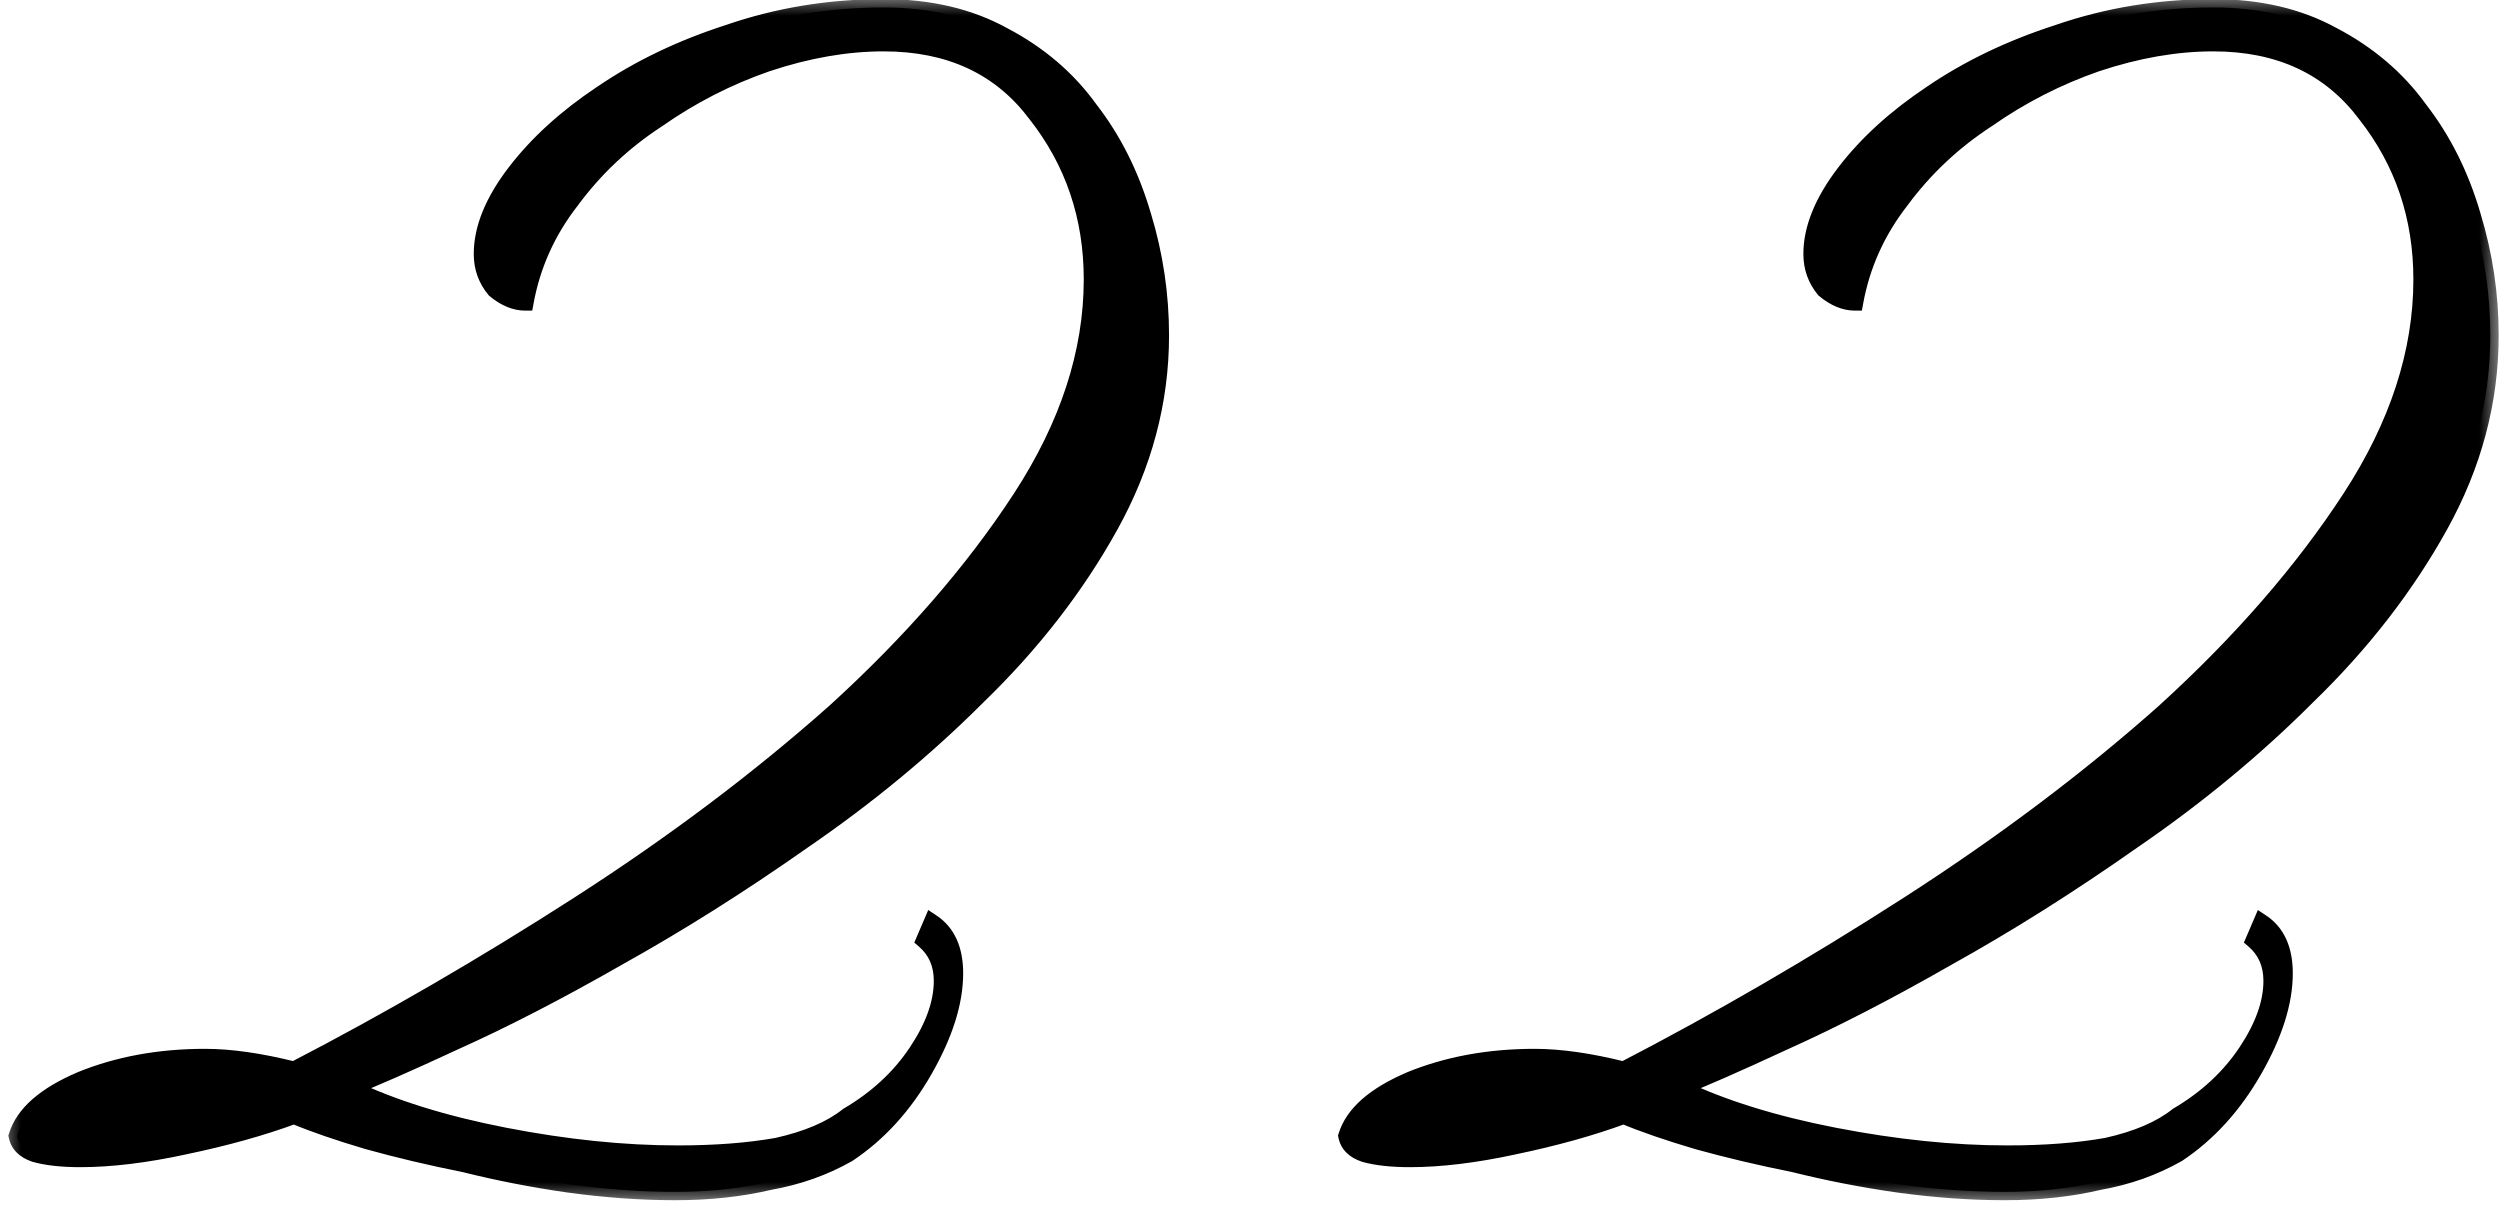
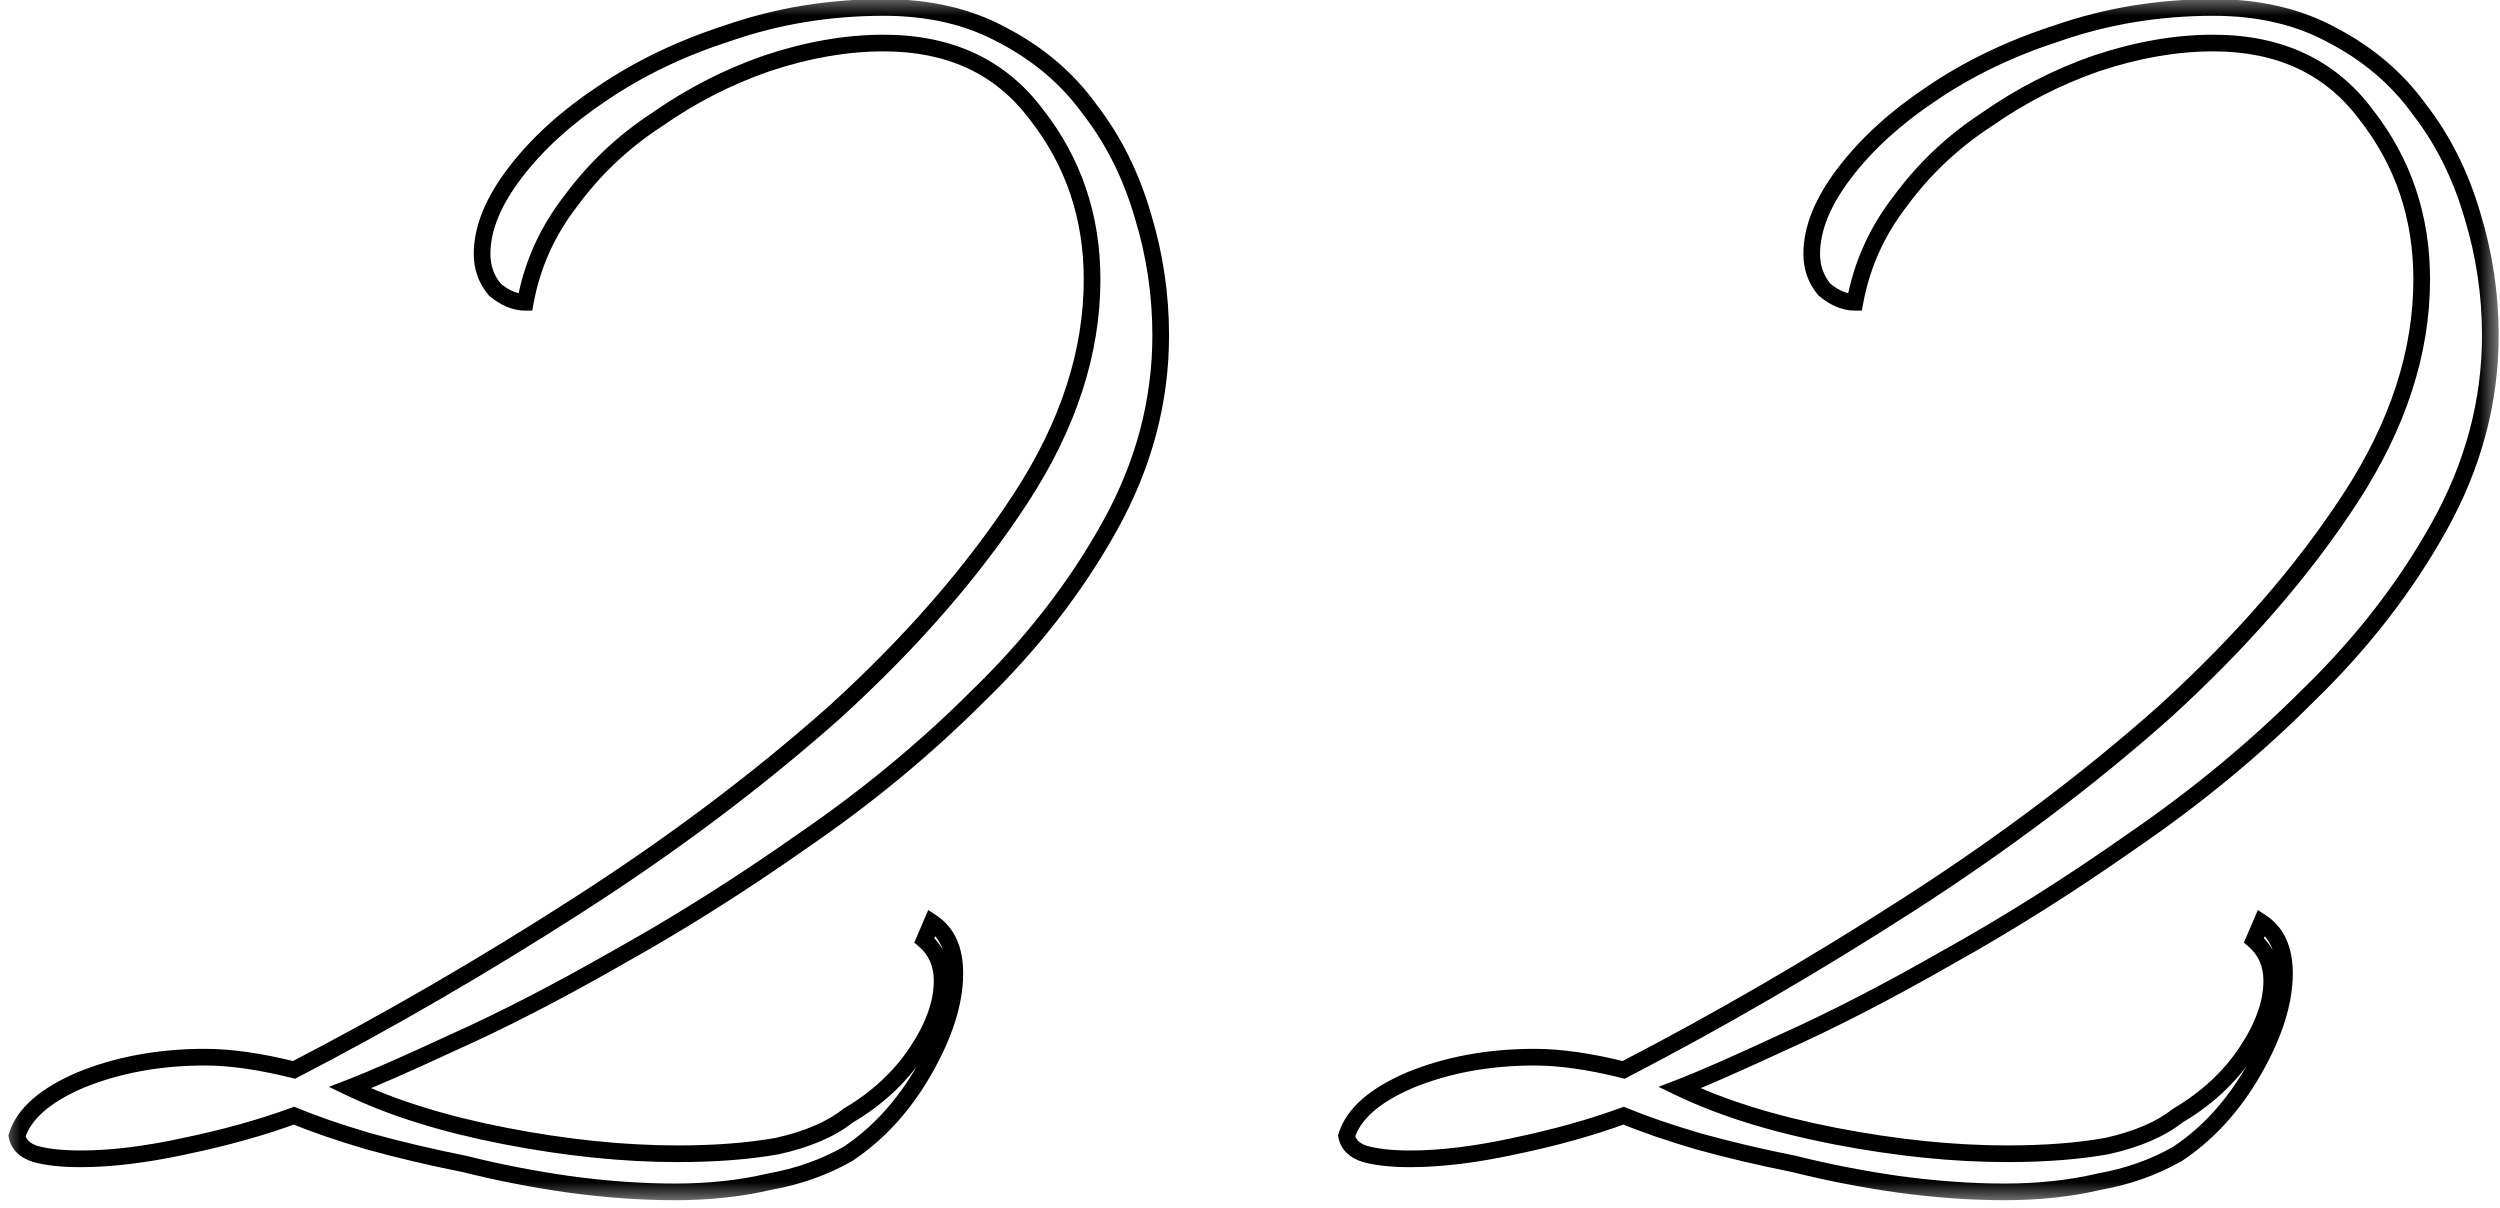
<svg xmlns="http://www.w3.org/2000/svg" width="60" height="29" viewBox="0 0 60 29" fill="none">
  <mask id="path-1-outside-1_826_14" maskUnits="userSpaceOnUse" x="0" y="-0.127" width="60" height="29" fill="black">
    <rect fill="white" y="-0.127" width="60" height="29" />
    <path d="M27.857 8.048C27.857 9.634 27.451 11.159 26.637 12.623C25.824 14.087 24.767 15.45 23.465 16.71C22.205 17.971 20.802 19.13 19.256 20.187C17.752 21.245 16.267 22.18 14.803 22.993C13.38 23.807 12.079 24.478 10.899 25.006C9.761 25.535 8.927 25.901 8.398 26.104C9.415 26.592 10.655 26.979 12.119 27.263C13.583 27.548 14.966 27.69 16.267 27.69C17.162 27.69 17.955 27.629 18.646 27.507C19.378 27.345 19.948 27.101 20.354 26.775C21.046 26.369 21.595 25.86 22.001 25.25C22.408 24.64 22.611 24.071 22.611 23.542C22.611 23.136 22.469 22.81 22.184 22.566L22.367 22.139C22.733 22.383 22.916 22.79 22.916 23.359C22.916 24.051 22.672 24.823 22.184 25.677C21.696 26.531 21.086 27.202 20.354 27.69C19.785 28.016 19.155 28.239 18.463 28.361C17.772 28.524 17.02 28.605 16.206 28.605C15.393 28.605 14.539 28.544 13.644 28.422C12.79 28.3 11.957 28.138 11.143 27.934C10.33 27.772 9.557 27.589 8.825 27.385C8.134 27.182 7.544 26.979 7.056 26.775C6.284 27.06 5.409 27.304 4.433 27.507C3.498 27.711 2.664 27.812 1.932 27.812C1.485 27.812 1.119 27.772 0.834 27.69C0.59 27.609 0.448 27.467 0.407 27.263C0.57 26.735 1.078 26.287 1.932 25.921C2.827 25.555 3.823 25.372 4.921 25.372C5.531 25.372 6.243 25.474 7.056 25.677C9.334 24.498 11.611 23.176 13.888 21.712C16.166 20.248 18.219 18.703 20.049 17.076C21.879 15.409 23.364 13.701 24.502 11.952C25.641 10.204 26.21 8.455 26.21 6.706C26.21 5.202 25.763 3.88 24.868 2.741C24.014 1.603 22.794 1.033 21.208 1.033C20.314 1.033 19.378 1.196 18.402 1.521C17.467 1.847 16.593 2.294 15.779 2.863C14.966 3.392 14.275 4.043 13.705 4.815C13.136 5.547 12.77 6.361 12.607 7.255C12.363 7.255 12.119 7.154 11.875 6.95C11.672 6.706 11.57 6.422 11.57 6.096C11.57 5.486 11.835 4.836 12.363 4.144C12.892 3.453 13.583 2.823 14.437 2.253C15.332 1.643 16.349 1.155 17.487 0.789C18.667 0.383 19.907 0.179 21.208 0.179C22.306 0.179 23.262 0.403 24.075 0.85C24.929 1.298 25.621 1.887 26.149 2.619C26.719 3.351 27.146 4.205 27.43 5.181C27.715 6.117 27.857 7.072 27.857 8.048ZM59.768 8.048C59.768 9.634 59.361 11.159 58.548 12.623C57.735 14.087 56.677 15.45 55.376 16.71C54.115 17.971 52.712 19.13 51.167 20.187C49.662 21.245 48.178 22.18 46.714 22.993C45.291 23.807 43.989 24.478 42.81 25.006C41.671 25.535 40.838 25.901 40.309 26.104C41.326 26.592 42.566 26.979 44.03 27.263C45.494 27.548 46.877 27.69 48.178 27.69C49.073 27.69 49.866 27.629 50.557 27.507C51.289 27.345 51.858 27.101 52.265 26.775C52.956 26.369 53.505 25.86 53.912 25.25C54.319 24.64 54.522 24.071 54.522 23.542C54.522 23.136 54.38 22.81 54.095 22.566L54.278 22.139C54.644 22.383 54.827 22.79 54.827 23.359C54.827 24.051 54.583 24.823 54.095 25.677C53.607 26.531 52.997 27.202 52.265 27.69C51.696 28.016 51.065 28.239 50.374 28.361C49.683 28.524 48.93 28.605 48.117 28.605C47.304 28.605 46.45 28.544 45.555 28.422C44.701 28.3 43.867 28.138 43.054 27.934C42.241 27.772 41.468 27.589 40.736 27.385C40.045 27.182 39.455 26.979 38.967 26.775C38.194 27.06 37.32 27.304 36.344 27.507C35.409 27.711 34.575 27.812 33.843 27.812C33.396 27.812 33.03 27.772 32.745 27.69C32.501 27.609 32.359 27.467 32.318 27.263C32.481 26.735 32.989 26.287 33.843 25.921C34.738 25.555 35.734 25.372 36.832 25.372C37.442 25.372 38.154 25.474 38.967 25.677C41.244 24.498 43.522 23.176 45.799 21.712C48.076 20.248 50.13 18.703 51.96 17.076C53.79 15.409 55.274 13.701 56.413 11.952C57.552 10.204 58.121 8.455 58.121 6.706C58.121 5.202 57.674 3.88 56.779 2.741C55.925 1.603 54.705 1.033 53.119 1.033C52.224 1.033 51.289 1.196 50.313 1.521C49.378 1.847 48.503 2.294 47.69 2.863C46.877 3.392 46.185 4.043 45.616 4.815C45.047 5.547 44.681 6.361 44.518 7.255C44.274 7.255 44.03 7.154 43.786 6.95C43.583 6.706 43.481 6.422 43.481 6.096C43.481 5.486 43.745 4.836 44.274 4.144C44.803 3.453 45.494 2.823 46.348 2.253C47.243 1.643 48.259 1.155 49.398 0.789C50.577 0.383 51.818 0.179 53.119 0.179C54.217 0.179 55.173 0.403 55.986 0.85C56.84 1.298 57.531 1.887 58.06 2.619C58.629 3.351 59.056 4.205 59.341 5.181C59.626 6.117 59.768 7.072 59.768 8.048Z" />
  </mask>
-   <path d="M27.857 8.048C27.857 9.634 27.451 11.159 26.637 12.623C25.824 14.087 24.767 15.45 23.465 16.71C22.205 17.971 20.802 19.13 19.256 20.187C17.752 21.245 16.267 22.18 14.803 22.993C13.38 23.807 12.079 24.478 10.899 25.006C9.761 25.535 8.927 25.901 8.398 26.104C9.415 26.592 10.655 26.979 12.119 27.263C13.583 27.548 14.966 27.69 16.267 27.69C17.162 27.69 17.955 27.629 18.646 27.507C19.378 27.345 19.948 27.101 20.354 26.775C21.046 26.369 21.595 25.86 22.001 25.25C22.408 24.64 22.611 24.071 22.611 23.542C22.611 23.136 22.469 22.81 22.184 22.566L22.367 22.139C22.733 22.383 22.916 22.79 22.916 23.359C22.916 24.051 22.672 24.823 22.184 25.677C21.696 26.531 21.086 27.202 20.354 27.69C19.785 28.016 19.155 28.239 18.463 28.361C17.772 28.524 17.02 28.605 16.206 28.605C15.393 28.605 14.539 28.544 13.644 28.422C12.79 28.3 11.957 28.138 11.143 27.934C10.33 27.772 9.557 27.589 8.825 27.385C8.134 27.182 7.544 26.979 7.056 26.775C6.284 27.06 5.409 27.304 4.433 27.507C3.498 27.711 2.664 27.812 1.932 27.812C1.485 27.812 1.119 27.772 0.834 27.69C0.59 27.609 0.448 27.467 0.407 27.263C0.57 26.735 1.078 26.287 1.932 25.921C2.827 25.555 3.823 25.372 4.921 25.372C5.531 25.372 6.243 25.474 7.056 25.677C9.334 24.498 11.611 23.176 13.888 21.712C16.166 20.248 18.219 18.703 20.049 17.076C21.879 15.409 23.364 13.701 24.502 11.952C25.641 10.204 26.21 8.455 26.21 6.706C26.21 5.202 25.763 3.88 24.868 2.741C24.014 1.603 22.794 1.033 21.208 1.033C20.314 1.033 19.378 1.196 18.402 1.521C17.467 1.847 16.593 2.294 15.779 2.863C14.966 3.392 14.275 4.043 13.705 4.815C13.136 5.547 12.77 6.361 12.607 7.255C12.363 7.255 12.119 7.154 11.875 6.95C11.672 6.706 11.57 6.422 11.57 6.096C11.57 5.486 11.835 4.836 12.363 4.144C12.892 3.453 13.583 2.823 14.437 2.253C15.332 1.643 16.349 1.155 17.487 0.789C18.667 0.383 19.907 0.179 21.208 0.179C22.306 0.179 23.262 0.403 24.075 0.85C24.929 1.298 25.621 1.887 26.149 2.619C26.719 3.351 27.146 4.205 27.43 5.181C27.715 6.117 27.857 7.072 27.857 8.048ZM59.768 8.048C59.768 9.634 59.361 11.159 58.548 12.623C57.735 14.087 56.677 15.45 55.376 16.71C54.115 17.971 52.712 19.13 51.167 20.187C49.662 21.245 48.178 22.18 46.714 22.993C45.291 23.807 43.989 24.478 42.81 25.006C41.671 25.535 40.838 25.901 40.309 26.104C41.326 26.592 42.566 26.979 44.03 27.263C45.494 27.548 46.877 27.69 48.178 27.69C49.073 27.69 49.866 27.629 50.557 27.507C51.289 27.345 51.858 27.101 52.265 26.775C52.956 26.369 53.505 25.86 53.912 25.25C54.319 24.64 54.522 24.071 54.522 23.542C54.522 23.136 54.38 22.81 54.095 22.566L54.278 22.139C54.644 22.383 54.827 22.79 54.827 23.359C54.827 24.051 54.583 24.823 54.095 25.677C53.607 26.531 52.997 27.202 52.265 27.69C51.696 28.016 51.065 28.239 50.374 28.361C49.683 28.524 48.93 28.605 48.117 28.605C47.304 28.605 46.45 28.544 45.555 28.422C44.701 28.3 43.867 28.138 43.054 27.934C42.241 27.772 41.468 27.589 40.736 27.385C40.045 27.182 39.455 26.979 38.967 26.775C38.194 27.06 37.32 27.304 36.344 27.507C35.409 27.711 34.575 27.812 33.843 27.812C33.396 27.812 33.03 27.772 32.745 27.69C32.501 27.609 32.359 27.467 32.318 27.263C32.481 26.735 32.989 26.287 33.843 25.921C34.738 25.555 35.734 25.372 36.832 25.372C37.442 25.372 38.154 25.474 38.967 25.677C41.244 24.498 43.522 23.176 45.799 21.712C48.076 20.248 50.13 18.703 51.96 17.076C53.79 15.409 55.274 13.701 56.413 11.952C57.552 10.204 58.121 8.455 58.121 6.706C58.121 5.202 57.674 3.88 56.779 2.741C55.925 1.603 54.705 1.033 53.119 1.033C52.224 1.033 51.289 1.196 50.313 1.521C49.378 1.847 48.503 2.294 47.69 2.863C46.877 3.392 46.185 4.043 45.616 4.815C45.047 5.547 44.681 6.361 44.518 7.255C44.274 7.255 44.03 7.154 43.786 6.95C43.583 6.706 43.481 6.422 43.481 6.096C43.481 5.486 43.745 4.836 44.274 4.144C44.803 3.453 45.494 2.823 46.348 2.253C47.243 1.643 48.259 1.155 49.398 0.789C50.577 0.383 51.818 0.179 53.119 0.179C54.217 0.179 55.173 0.403 55.986 0.85C56.84 1.298 57.531 1.887 58.06 2.619C58.629 3.351 59.056 4.205 59.341 5.181C59.626 6.117 59.768 7.072 59.768 8.048Z" fill="black" />
  <path d="M26.637 12.623L26.812 12.72L26.637 12.623ZM23.465 16.71L23.326 16.567L23.324 16.569L23.465 16.71ZM19.256 20.187L19.143 20.022L19.141 20.024L19.256 20.187ZM14.803 22.993L14.706 22.818L14.704 22.82L14.803 22.993ZM10.899 25.006L10.818 24.824L10.815 24.825L10.899 25.006ZM8.398 26.104L8.327 25.918L7.894 26.084L8.312 26.285L8.398 26.104ZM12.119 27.263L12.158 27.067L12.119 27.263ZM18.646 27.507L18.681 27.704L18.69 27.703L18.646 27.507ZM20.354 26.775L20.253 26.603L20.241 26.61L20.229 26.619L20.354 26.775ZM22.001 25.25L22.168 25.361L22.001 25.25ZM22.184 22.566L22 22.488L21.943 22.622L22.054 22.718L22.184 22.566ZM22.367 22.139L22.478 21.973L22.278 21.84L22.183 22.061L22.367 22.139ZM20.354 27.69L20.454 27.864L20.465 27.857L20.354 27.69ZM18.463 28.361L18.429 28.164L18.418 28.167L18.463 28.361ZM13.644 28.422L13.616 28.62L13.617 28.62L13.644 28.422ZM11.143 27.934L11.192 27.74L11.183 27.738L11.143 27.934ZM8.825 27.385L8.769 27.577L8.772 27.578L8.825 27.385ZM7.056 26.775L7.133 26.591L7.061 26.561L6.987 26.588L7.056 26.775ZM4.433 27.507L4.393 27.311L4.391 27.312L4.433 27.507ZM0.834 27.69L0.771 27.88L0.779 27.883L0.834 27.69ZM0.407 27.263L0.216 27.204L0.201 27.253L0.211 27.302L0.407 27.263ZM1.932 25.921L1.857 25.736L1.854 25.738L1.932 25.921ZM7.056 25.677L7.008 25.871L7.081 25.89L7.148 25.855L7.056 25.677ZM13.888 21.712L13.996 21.881L13.888 21.712ZM20.049 17.076L20.182 17.226L20.184 17.224L20.049 17.076ZM24.502 11.952L24.67 12.061L24.502 11.952ZM24.868 2.741L24.708 2.861L24.711 2.865L24.868 2.741ZM18.402 1.521L18.339 1.332L18.337 1.332L18.402 1.521ZM15.779 2.863L15.888 3.031L15.894 3.027L15.779 2.863ZM13.705 4.815L13.863 4.938L13.866 4.934L13.705 4.815ZM12.607 7.255V7.455H12.774L12.804 7.291L12.607 7.255ZM11.875 6.95L11.722 7.078L11.733 7.092L11.747 7.104L11.875 6.95ZM12.363 4.144L12.204 4.023V4.023L12.363 4.144ZM14.437 2.253L14.548 2.42L14.55 2.419L14.437 2.253ZM17.487 0.789L17.549 0.98L17.553 0.978L17.487 0.789ZM24.075 0.85L23.979 1.026L23.983 1.027L24.075 0.85ZM26.149 2.619L25.987 2.736L25.991 2.742L26.149 2.619ZM27.43 5.181L27.238 5.237L27.239 5.24L27.43 5.181ZM27.657 8.048C27.657 9.598 27.26 11.09 26.462 12.526L26.812 12.72C27.641 11.228 28.057 9.67 28.057 8.048H27.657ZM26.462 12.526C25.66 13.972 24.615 15.319 23.326 16.567L23.605 16.854C24.919 15.581 25.989 14.203 26.812 12.72L26.462 12.526ZM23.324 16.569C22.073 17.82 20.679 18.971 19.143 20.022L19.369 20.352C20.924 19.288 22.337 18.122 23.607 16.852L23.324 16.569ZM19.141 20.024C17.642 21.077 16.163 22.009 14.706 22.819L14.9 23.168C16.371 22.351 17.861 21.412 19.371 20.351L19.141 20.024ZM14.704 22.82C13.285 23.631 11.99 24.298 10.818 24.824L10.981 25.189C12.168 24.657 13.475 23.983 14.903 23.167L14.704 22.82ZM10.815 24.825C9.677 25.353 8.848 25.717 8.327 25.918L8.47 26.291C9.006 26.085 9.845 25.716 10.984 25.188L10.815 24.825ZM8.312 26.285C9.348 26.782 10.605 27.173 12.081 27.46L12.158 27.067C10.705 26.785 9.482 26.403 8.485 25.924L8.312 26.285ZM12.081 27.46C13.556 27.746 14.951 27.89 16.267 27.89V27.49C14.981 27.49 13.611 27.349 12.158 27.067L12.081 27.46ZM16.267 27.89C17.171 27.89 17.976 27.829 18.681 27.704L18.612 27.31C17.934 27.43 17.153 27.49 16.267 27.49V27.89ZM18.69 27.703C19.439 27.536 20.041 27.282 20.479 26.931L20.229 26.619C19.855 26.919 19.317 27.153 18.603 27.312L18.69 27.703ZM20.456 26.948C21.171 26.527 21.743 25.999 22.168 25.361L21.835 25.139C21.447 25.722 20.921 26.21 20.253 26.603L20.456 26.948ZM22.168 25.361C22.588 24.731 22.811 24.123 22.811 23.542H22.411C22.411 24.019 22.228 24.55 21.835 25.139L22.168 25.361ZM22.811 23.542C22.811 23.083 22.648 22.7 22.314 22.414L22.054 22.718C22.291 22.921 22.411 23.188 22.411 23.542H22.811ZM22.368 22.645L22.551 22.218L22.183 22.061L22 22.488L22.368 22.645ZM22.256 22.306C22.551 22.502 22.716 22.835 22.716 23.359H23.116C23.116 22.745 22.916 22.265 22.478 21.973L22.256 22.306ZM22.716 23.359C22.716 24.004 22.488 24.742 22.011 25.578L22.358 25.776C22.856 24.904 23.116 24.097 23.116 23.359H22.716ZM22.011 25.578C21.536 26.408 20.947 27.055 20.243 27.524L20.465 27.857C21.226 27.349 21.857 26.654 22.358 25.776L22.011 25.578ZM20.255 27.517C19.707 27.83 19.099 28.046 18.429 28.164L18.498 28.558C19.21 28.433 19.863 28.201 20.454 27.864L20.255 27.517ZM18.418 28.167C17.743 28.325 17.006 28.405 16.206 28.405V28.805C17.033 28.805 17.801 28.723 18.509 28.556L18.418 28.167ZM16.206 28.405C15.403 28.405 14.558 28.345 13.671 28.224L13.617 28.62C14.52 28.744 15.383 28.805 16.206 28.805V28.405ZM13.673 28.224C12.825 28.103 11.998 27.942 11.192 27.74L11.095 28.128C11.915 28.333 12.755 28.497 13.616 28.62L13.673 28.224ZM11.183 27.738C10.374 27.576 9.606 27.395 8.879 27.193L8.772 27.578C9.509 27.783 10.286 27.967 11.104 28.13L11.183 27.738ZM8.882 27.193C8.195 26.991 7.613 26.79 7.133 26.591L6.979 26.96C7.476 27.167 8.073 27.372 8.769 27.577L8.882 27.193ZM6.987 26.588C6.225 26.868 5.361 27.11 4.393 27.311L4.474 27.703C5.458 27.498 6.342 27.252 7.126 26.963L6.987 26.588ZM4.391 27.312C3.466 27.513 2.647 27.612 1.932 27.612V28.012C2.682 28.012 3.531 27.908 4.476 27.703L4.391 27.312ZM1.932 27.612C1.495 27.612 1.149 27.572 0.889 27.498L0.779 27.883C1.089 27.971 1.475 28.012 1.932 28.012V27.612ZM0.898 27.501C0.703 27.436 0.627 27.339 0.603 27.224L0.211 27.302C0.27 27.594 0.478 27.782 0.771 27.88L0.898 27.501ZM0.599 27.322C0.735 26.878 1.176 26.463 2.011 26.105L1.854 25.738C0.981 26.111 0.405 26.591 0.216 27.204L0.599 27.322ZM2.008 26.106C2.876 25.752 3.846 25.572 4.921 25.572V25.172C3.801 25.172 2.778 25.359 1.857 25.736L2.008 26.106ZM4.921 25.572C5.51 25.572 6.205 25.671 7.008 25.871L7.105 25.483C6.281 25.277 5.553 25.172 4.921 25.172V25.572ZM7.148 25.855C9.432 24.672 11.714 23.348 13.996 21.881L13.78 21.544C11.508 23.005 9.236 24.323 6.964 25.5L7.148 25.855ZM13.996 21.881C16.282 20.412 18.344 18.86 20.182 17.226L19.916 16.927C18.095 18.546 16.05 20.085 13.78 21.544L13.996 21.881ZM20.184 17.224C22.024 15.547 23.52 13.827 24.67 12.061L24.335 11.843C23.207 13.575 21.734 15.271 19.915 16.928L20.184 17.224ZM24.67 12.061C25.826 10.287 26.41 8.501 26.41 6.706H26.01C26.01 8.409 25.456 10.121 24.335 11.843L24.67 12.061ZM26.41 6.706C26.41 5.159 25.949 3.793 25.026 2.618L24.711 2.865C25.577 3.967 26.01 5.245 26.01 6.706H26.41ZM25.028 2.621C24.132 1.426 22.849 0.833 21.208 0.833V1.233C22.74 1.233 23.897 1.779 24.708 2.861L25.028 2.621ZM21.208 0.833C20.289 0.833 19.332 1 18.339 1.332L18.466 1.711C19.424 1.391 20.338 1.233 21.208 1.233V0.833ZM18.337 1.332C17.384 1.664 16.493 2.12 15.665 2.699L15.894 3.027C16.692 2.468 17.55 2.029 18.468 1.71L18.337 1.332ZM15.67 2.696C14.837 3.237 14.128 3.904 13.544 4.697L13.866 4.934C14.421 4.181 15.095 3.547 15.888 3.031L15.67 2.696ZM13.547 4.692C12.959 5.449 12.579 6.292 12.411 7.22L12.804 7.291C12.961 6.429 13.313 5.645 13.863 4.938L13.547 4.692ZM12.607 7.055C12.423 7.055 12.223 6.979 12.003 6.797L11.747 7.104C12.016 7.328 12.304 7.455 12.607 7.455V7.055ZM12.029 6.822C11.856 6.615 11.77 6.376 11.77 6.096H11.37C11.37 6.467 11.488 6.797 11.722 7.078L12.029 6.822ZM11.77 6.096C11.77 5.545 12.009 4.937 12.522 4.266L12.204 4.023C11.66 4.735 11.37 5.427 11.37 6.096H11.77ZM12.522 4.266C13.035 3.595 13.71 2.979 14.548 2.42L14.326 2.087C13.457 2.666 12.749 3.311 12.204 4.023L12.522 4.266ZM14.55 2.419C15.427 1.82 16.426 1.34 17.549 0.98L17.426 0.599C16.271 0.97 15.237 1.466 14.325 2.088L14.55 2.419ZM17.553 0.978C18.71 0.579 19.928 0.379 21.208 0.379V-0.021C19.886 -0.021 18.623 0.186 17.422 0.6L17.553 0.978ZM21.208 0.379C22.279 0.379 23.2 0.597 23.979 1.026L24.172 0.675C23.324 0.209 22.334 -0.021 21.208 -0.021V0.379ZM23.983 1.027C24.811 1.461 25.478 2.031 25.987 2.736L26.311 2.502C25.764 1.743 25.048 1.134 24.168 0.673L23.983 1.027ZM25.991 2.742C26.544 3.452 26.96 4.283 27.238 5.237L27.622 5.125C27.331 4.127 26.893 3.25 26.307 2.497L25.991 2.742ZM27.239 5.24C27.518 6.156 27.657 7.092 27.657 8.048H28.057C28.057 7.053 27.912 6.077 27.622 5.123L27.239 5.24ZM58.548 12.623L58.723 12.72L58.548 12.623ZM55.376 16.71L55.237 16.567L55.235 16.569L55.376 16.71ZM51.167 20.187L51.054 20.022L51.052 20.024L51.167 20.187ZM46.714 22.993L46.617 22.818L46.615 22.82L46.714 22.993ZM42.81 25.006L42.728 24.824L42.726 24.825L42.81 25.006ZM40.309 26.104L40.237 25.918L39.805 26.084L40.222 26.285L40.309 26.104ZM44.03 27.263L44.068 27.067L44.03 27.263ZM50.557 27.507L50.592 27.704L50.6 27.703L50.557 27.507ZM52.265 26.775L52.164 26.603L52.151 26.61L52.14 26.619L52.265 26.775ZM53.912 25.25L54.078 25.361L53.912 25.25ZM54.095 22.566L53.911 22.488L53.853 22.622L53.965 22.718L54.095 22.566ZM54.278 22.139L54.389 21.973L54.189 21.84L54.094 22.061L54.278 22.139ZM52.265 27.69L52.364 27.864L52.376 27.857L52.265 27.69ZM50.374 28.361L50.339 28.164L50.328 28.167L50.374 28.361ZM45.555 28.422L45.527 28.62L45.528 28.62L45.555 28.422ZM43.054 27.934L43.103 27.74L43.093 27.738L43.054 27.934ZM40.736 27.385L40.68 27.577L40.682 27.578L40.736 27.385ZM38.967 26.775L39.044 26.591L38.971 26.561L38.898 26.588L38.967 26.775ZM36.344 27.507L36.303 27.311L36.301 27.312L36.344 27.507ZM32.745 27.69L32.682 27.88L32.69 27.883L32.745 27.69ZM32.318 27.263L32.127 27.204L32.112 27.253L32.122 27.302L32.318 27.263ZM33.843 25.921L33.767 25.736L33.764 25.738L33.843 25.921ZM38.967 25.677L38.919 25.871L38.992 25.89L39.059 25.855L38.967 25.677ZM45.799 21.712L45.907 21.881L45.799 21.712ZM51.96 17.076L52.093 17.226L52.095 17.224L51.96 17.076ZM56.413 11.952L56.581 12.061L56.413 11.952ZM56.779 2.741L56.619 2.861L56.622 2.865L56.779 2.741ZM50.313 1.521L50.25 1.332L50.247 1.332L50.313 1.521ZM47.69 2.863L47.799 3.031L47.805 3.027L47.69 2.863ZM45.616 4.815L45.774 4.938L45.777 4.934L45.616 4.815ZM44.518 7.255V7.455H44.685L44.715 7.291L44.518 7.255ZM43.786 6.95L43.632 7.078L43.644 7.092L43.658 7.104L43.786 6.95ZM44.274 4.144L44.115 4.023V4.023L44.274 4.144ZM46.348 2.253L46.459 2.42L46.461 2.419L46.348 2.253ZM49.398 0.789L49.459 0.98L49.463 0.978L49.398 0.789ZM55.986 0.85L55.89 1.026L55.893 1.027L55.986 0.85ZM58.06 2.619L57.898 2.736L57.902 2.742L58.06 2.619ZM59.341 5.181L59.149 5.237L59.15 5.24L59.341 5.181ZM59.568 8.048C59.568 9.598 59.171 11.09 58.373 12.526L58.723 12.72C59.552 11.228 59.968 9.67 59.968 8.048H59.568ZM58.373 12.526C57.57 13.972 56.525 15.319 55.237 16.567L55.515 16.854C56.83 15.581 57.899 14.203 58.723 12.72L58.373 12.526ZM55.235 16.569C53.983 17.82 52.59 18.971 51.054 20.022L51.28 20.352C52.835 19.288 54.248 18.122 55.517 16.852L55.235 16.569ZM51.052 20.024C49.553 21.077 48.074 22.009 46.617 22.819L46.811 23.168C48.282 22.351 49.772 21.412 51.282 20.351L51.052 20.024ZM46.615 22.82C45.196 23.631 43.9 24.298 42.728 24.824L42.892 25.189C44.078 24.657 45.386 23.983 46.813 23.167L46.615 22.82ZM42.726 24.825C41.587 25.353 40.759 25.717 40.237 25.918L40.381 26.291C40.916 26.085 41.755 25.716 42.894 25.188L42.726 24.825ZM40.222 26.285C41.258 26.782 42.516 27.173 43.992 27.46L44.068 27.067C42.616 26.785 41.393 26.403 40.395 25.924L40.222 26.285ZM43.992 27.46C45.467 27.746 46.862 27.89 48.178 27.89V27.49C46.891 27.49 45.521 27.349 44.068 27.067L43.992 27.46ZM48.178 27.89C49.081 27.89 49.886 27.829 50.592 27.704L50.522 27.31C49.845 27.43 49.064 27.49 48.178 27.49V27.89ZM50.6 27.703C51.35 27.536 51.951 27.282 52.39 26.931L52.14 26.619C51.765 26.919 51.228 27.153 50.514 27.312L50.6 27.703ZM52.366 26.948C53.081 26.527 53.654 25.999 54.078 25.361L53.746 25.139C53.357 25.722 52.831 26.21 52.164 26.603L52.366 26.948ZM54.078 25.361C54.499 24.731 54.722 24.123 54.722 23.542H54.322C54.322 24.019 54.139 24.55 53.746 25.139L54.078 25.361ZM54.722 23.542C54.722 23.083 54.558 22.7 54.225 22.414L53.965 22.718C54.201 22.921 54.322 23.188 54.322 23.542H54.722ZM54.279 22.645L54.462 22.218L54.094 22.061L53.911 22.488L54.279 22.645ZM54.167 22.306C54.461 22.502 54.627 22.835 54.627 23.359H55.027C55.027 22.745 54.827 22.265 54.389 21.973L54.167 22.306ZM54.627 23.359C54.627 24.004 54.399 24.742 53.921 25.578L54.269 25.776C54.767 24.904 55.027 24.097 55.027 23.359H54.627ZM53.921 25.578C53.447 26.408 52.857 27.055 52.154 27.524L52.376 27.857C53.137 27.349 53.767 26.654 54.269 25.776L53.921 25.578ZM52.166 27.517C51.618 27.83 51.01 28.046 50.339 28.164L50.409 28.558C51.121 28.433 51.773 28.201 52.364 27.864L52.166 27.517ZM50.328 28.167C49.654 28.325 48.917 28.405 48.117 28.405V28.805C48.944 28.805 49.712 28.723 50.42 28.556L50.328 28.167ZM48.117 28.405C47.314 28.405 46.469 28.345 45.582 28.224L45.528 28.62C46.431 28.744 47.294 28.805 48.117 28.805V28.405ZM45.583 28.224C44.736 28.103 43.909 27.942 43.102 27.74L43.005 28.128C43.826 28.333 44.666 28.497 45.527 28.62L45.583 28.224ZM43.093 27.738C42.284 27.576 41.516 27.395 40.789 27.193L40.682 27.578C41.42 27.783 42.197 27.967 43.015 28.13L43.093 27.738ZM40.792 27.193C40.106 26.991 39.523 26.79 39.044 26.591L38.89 26.96C39.387 27.167 39.984 27.372 40.68 27.577L40.792 27.193ZM38.898 26.588C38.136 26.868 37.272 27.11 36.303 27.311L36.385 27.703C37.368 27.498 38.253 27.252 39.036 26.963L38.898 26.588ZM36.301 27.312C35.376 27.513 34.557 27.612 33.843 27.612V28.012C34.593 28.012 35.441 27.908 36.386 27.703L36.301 27.312ZM33.843 27.612C33.406 27.612 33.06 27.572 32.8 27.498L32.69 27.883C32.999 27.971 33.386 28.012 33.843 28.012V27.612ZM32.808 27.501C32.613 27.436 32.537 27.339 32.514 27.224L32.122 27.302C32.18 27.594 32.389 27.782 32.682 27.88L32.808 27.501ZM32.509 27.322C32.646 26.878 33.086 26.463 33.922 26.105L33.764 25.738C32.892 26.111 32.316 26.591 32.127 27.204L32.509 27.322ZM33.919 26.106C34.786 25.752 35.757 25.572 36.832 25.572V25.172C35.712 25.172 34.689 25.359 33.767 25.736L33.919 26.106ZM36.832 25.572C37.421 25.572 38.116 25.671 38.919 25.871L39.016 25.483C38.192 25.277 37.463 25.172 36.832 25.172V25.572ZM39.059 25.855C41.342 24.672 43.625 23.348 45.907 21.881L45.691 21.544C43.419 23.005 41.147 24.323 38.875 25.5L39.059 25.855ZM45.907 21.881C48.192 20.412 50.254 18.86 52.093 17.226L51.827 16.927C50.006 18.546 47.96 20.085 45.691 21.544L45.907 21.881ZM52.095 17.224C53.935 15.547 55.431 13.827 56.581 12.061L56.245 11.843C55.117 13.575 53.645 15.271 51.825 16.928L52.095 17.224ZM56.581 12.061C57.736 10.287 58.321 8.501 58.321 6.706H57.921C57.921 8.409 57.367 10.121 56.245 11.843L56.581 12.061ZM58.321 6.706C58.321 5.159 57.86 3.793 56.936 2.618L56.622 2.865C57.488 3.967 57.921 5.245 57.921 6.706H58.321ZM56.939 2.621C56.042 1.426 54.76 0.833 53.119 0.833V1.233C54.65 1.233 55.807 1.779 56.619 2.861L56.939 2.621ZM53.119 0.833C52.2 0.833 51.243 1 50.25 1.332L50.376 1.711C51.335 1.391 52.249 1.233 53.119 1.233V0.833ZM50.247 1.332C49.294 1.664 48.404 2.12 47.575 2.699L47.805 3.027C48.603 2.468 49.461 2.029 50.379 1.71L50.247 1.332ZM47.581 2.696C46.748 3.237 46.039 3.904 45.455 4.697L45.777 4.934C46.332 4.181 47.006 3.547 47.799 3.031L47.581 2.696ZM45.458 4.692C44.869 5.449 44.49 6.292 44.321 7.22L44.715 7.291C44.872 6.429 45.224 5.645 45.774 4.938L45.458 4.692ZM44.518 7.055C44.333 7.055 44.133 6.979 43.914 6.797L43.658 7.104C43.927 7.328 44.215 7.455 44.518 7.455V7.055ZM43.94 6.822C43.767 6.615 43.681 6.376 43.681 6.096H43.281C43.281 6.467 43.398 6.797 43.632 7.078L43.94 6.822ZM43.681 6.096C43.681 5.545 43.92 4.937 44.433 4.266L44.115 4.023C43.571 4.735 43.281 5.427 43.281 6.096H43.681ZM44.433 4.266C44.946 3.595 45.62 2.979 46.459 2.42L46.237 2.087C45.368 2.666 44.659 3.311 44.115 4.023L44.433 4.266ZM46.461 2.419C47.338 1.82 48.337 1.34 49.459 0.98L49.337 0.599C48.182 0.97 47.147 1.466 46.235 2.088L46.461 2.419ZM49.463 0.978C50.621 0.579 51.839 0.379 53.119 0.379V-0.021C51.796 -0.021 50.534 0.186 49.333 0.6L49.463 0.978ZM53.119 0.379C54.19 0.379 55.111 0.597 55.89 1.026L56.082 0.675C55.235 0.209 54.245 -0.021 53.119 -0.021V0.379ZM55.893 1.027C56.722 1.461 57.389 2.031 57.898 2.736L58.222 2.502C57.674 1.743 56.958 1.134 56.079 0.673L55.893 1.027ZM57.902 2.742C58.455 3.452 58.871 4.283 59.149 5.237L59.533 5.125C59.242 4.127 58.804 3.25 58.218 2.497L57.902 2.742ZM59.15 5.24C59.429 6.156 59.568 7.092 59.568 8.048H59.968C59.968 7.053 59.823 6.077 59.532 5.123L59.15 5.24Z" fill="black" mask="url(#path-1-outside-1_826_14)" />
</svg>